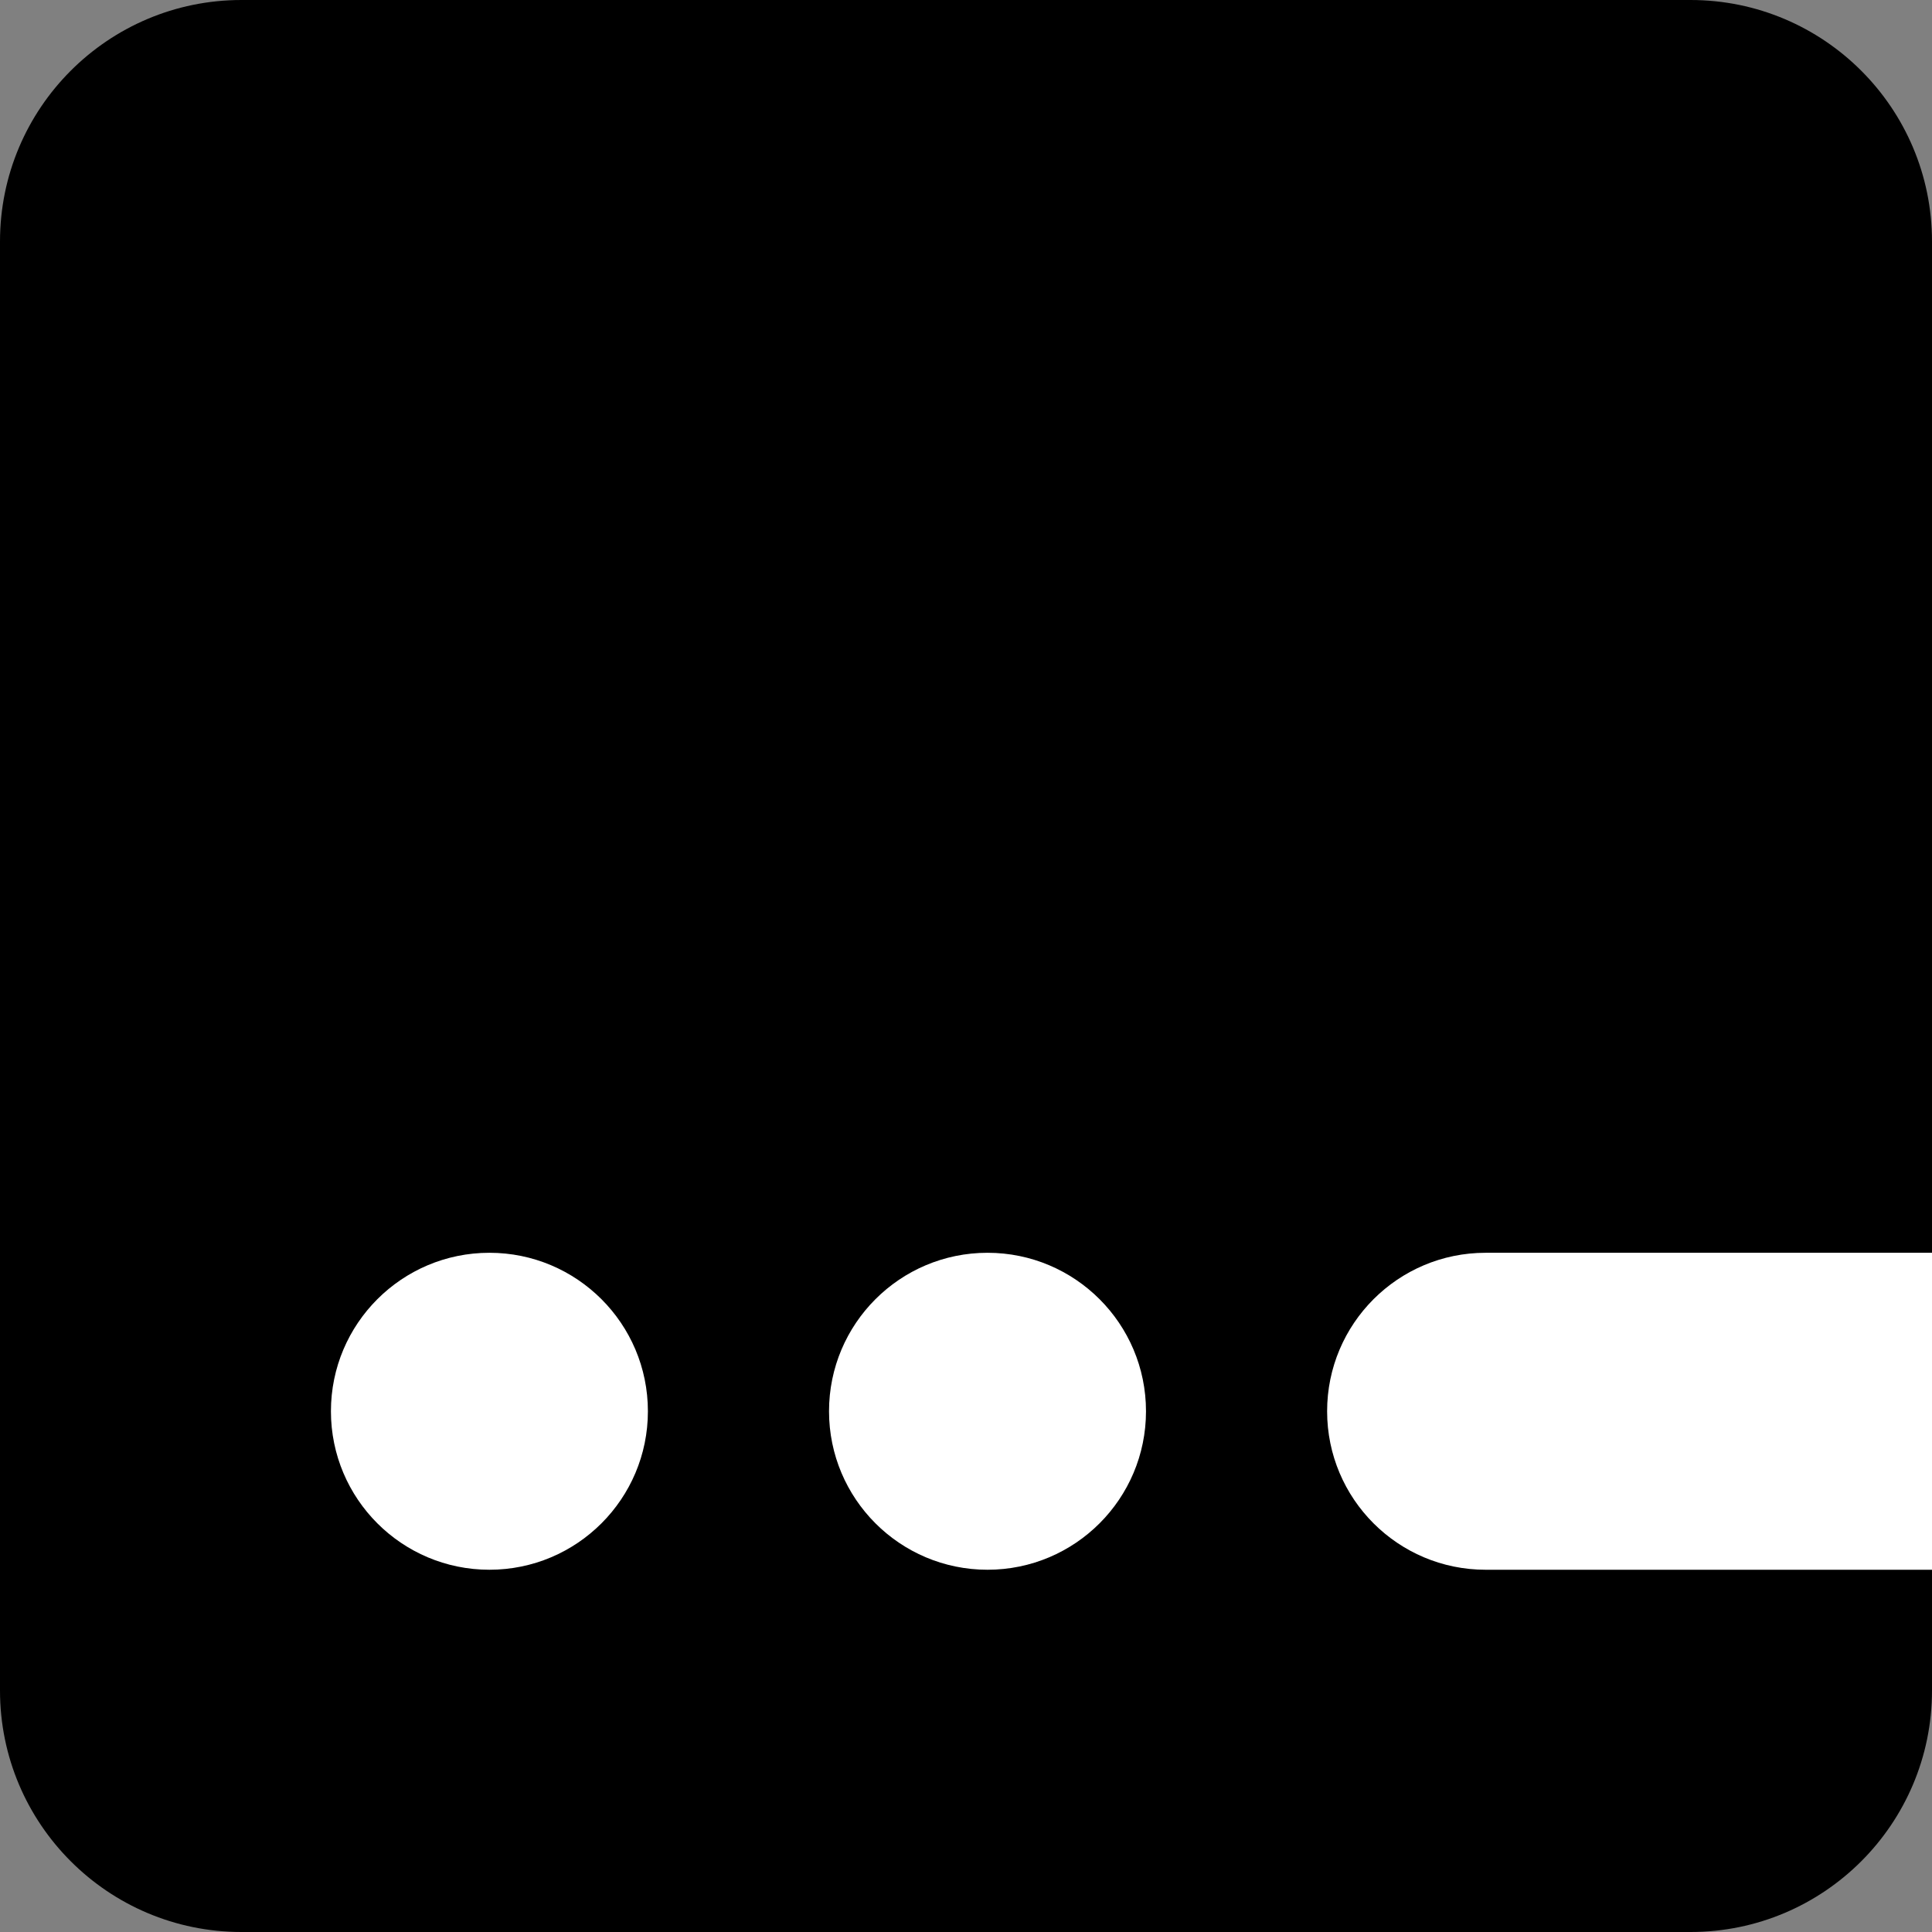
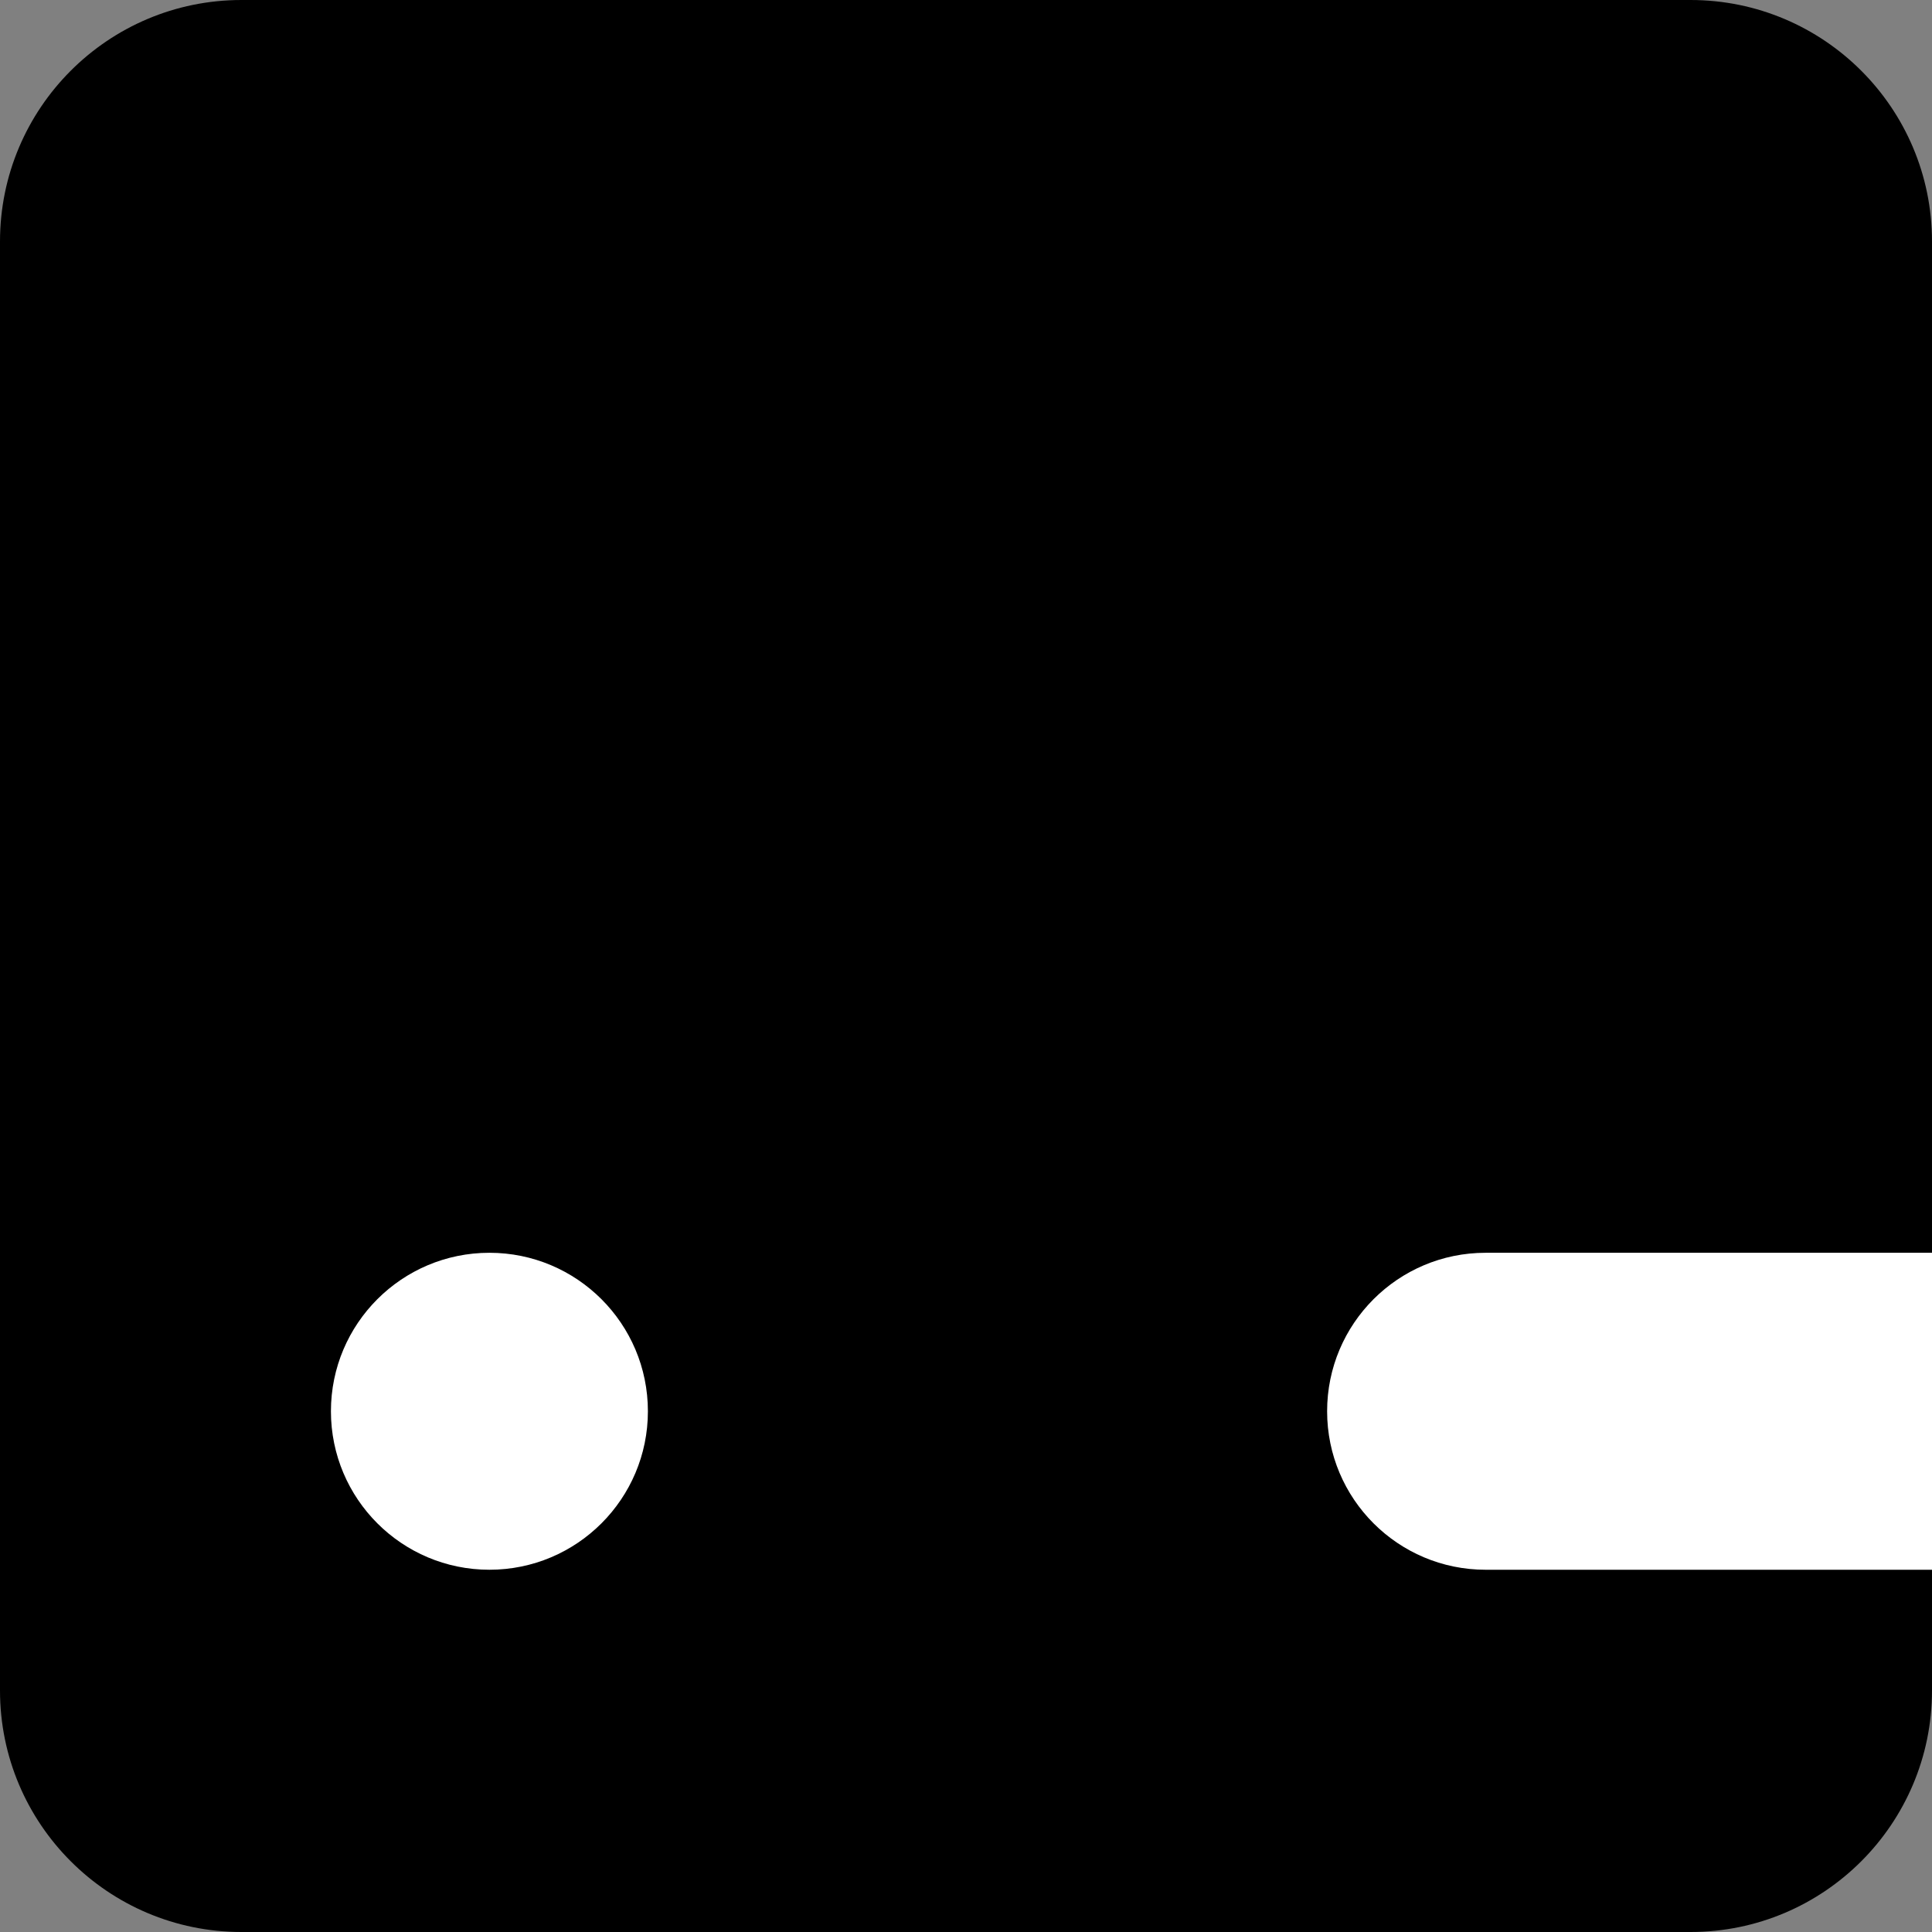
<svg xmlns="http://www.w3.org/2000/svg" width="512" height="512" viewBox="0 0 512 512" fill="none">
  <rect x="0" y="0" width="512" height="512" fill="#808080" stroke="none" />
  <g clip-path="url(#clip0_63_557)">
    <path d="M0 64C0 28.654 28.654 0 64 0H448C483.346 0 512 28.654 512 64V448C512 483.346 483.346 512 448 512H64C28.654 512 0 483.346 0 448V64Z" fill="black" />
    <path fill-rule="evenodd" clip-rule="evenodd" d="M351.7 374C351.7 350.804 370.504 332 393.7 332H819.002C842.198 332 861.002 350.804 861.002 374C861.002 397.196 842.198 416 819.002 416H393.7C370.504 416 351.7 397.196 351.7 374Z" fill="white" />
    <circle cx="129.7" cy="374" r="42" fill="white" />
-     <circle cx="261.7" cy="374" r="42" fill="white" />
  </g>
  <defs>
    <clipPath id="clip0_63_557">
      <rect width="512" height="512" fill="white" />
    </clipPath>
  </defs>
</svg>